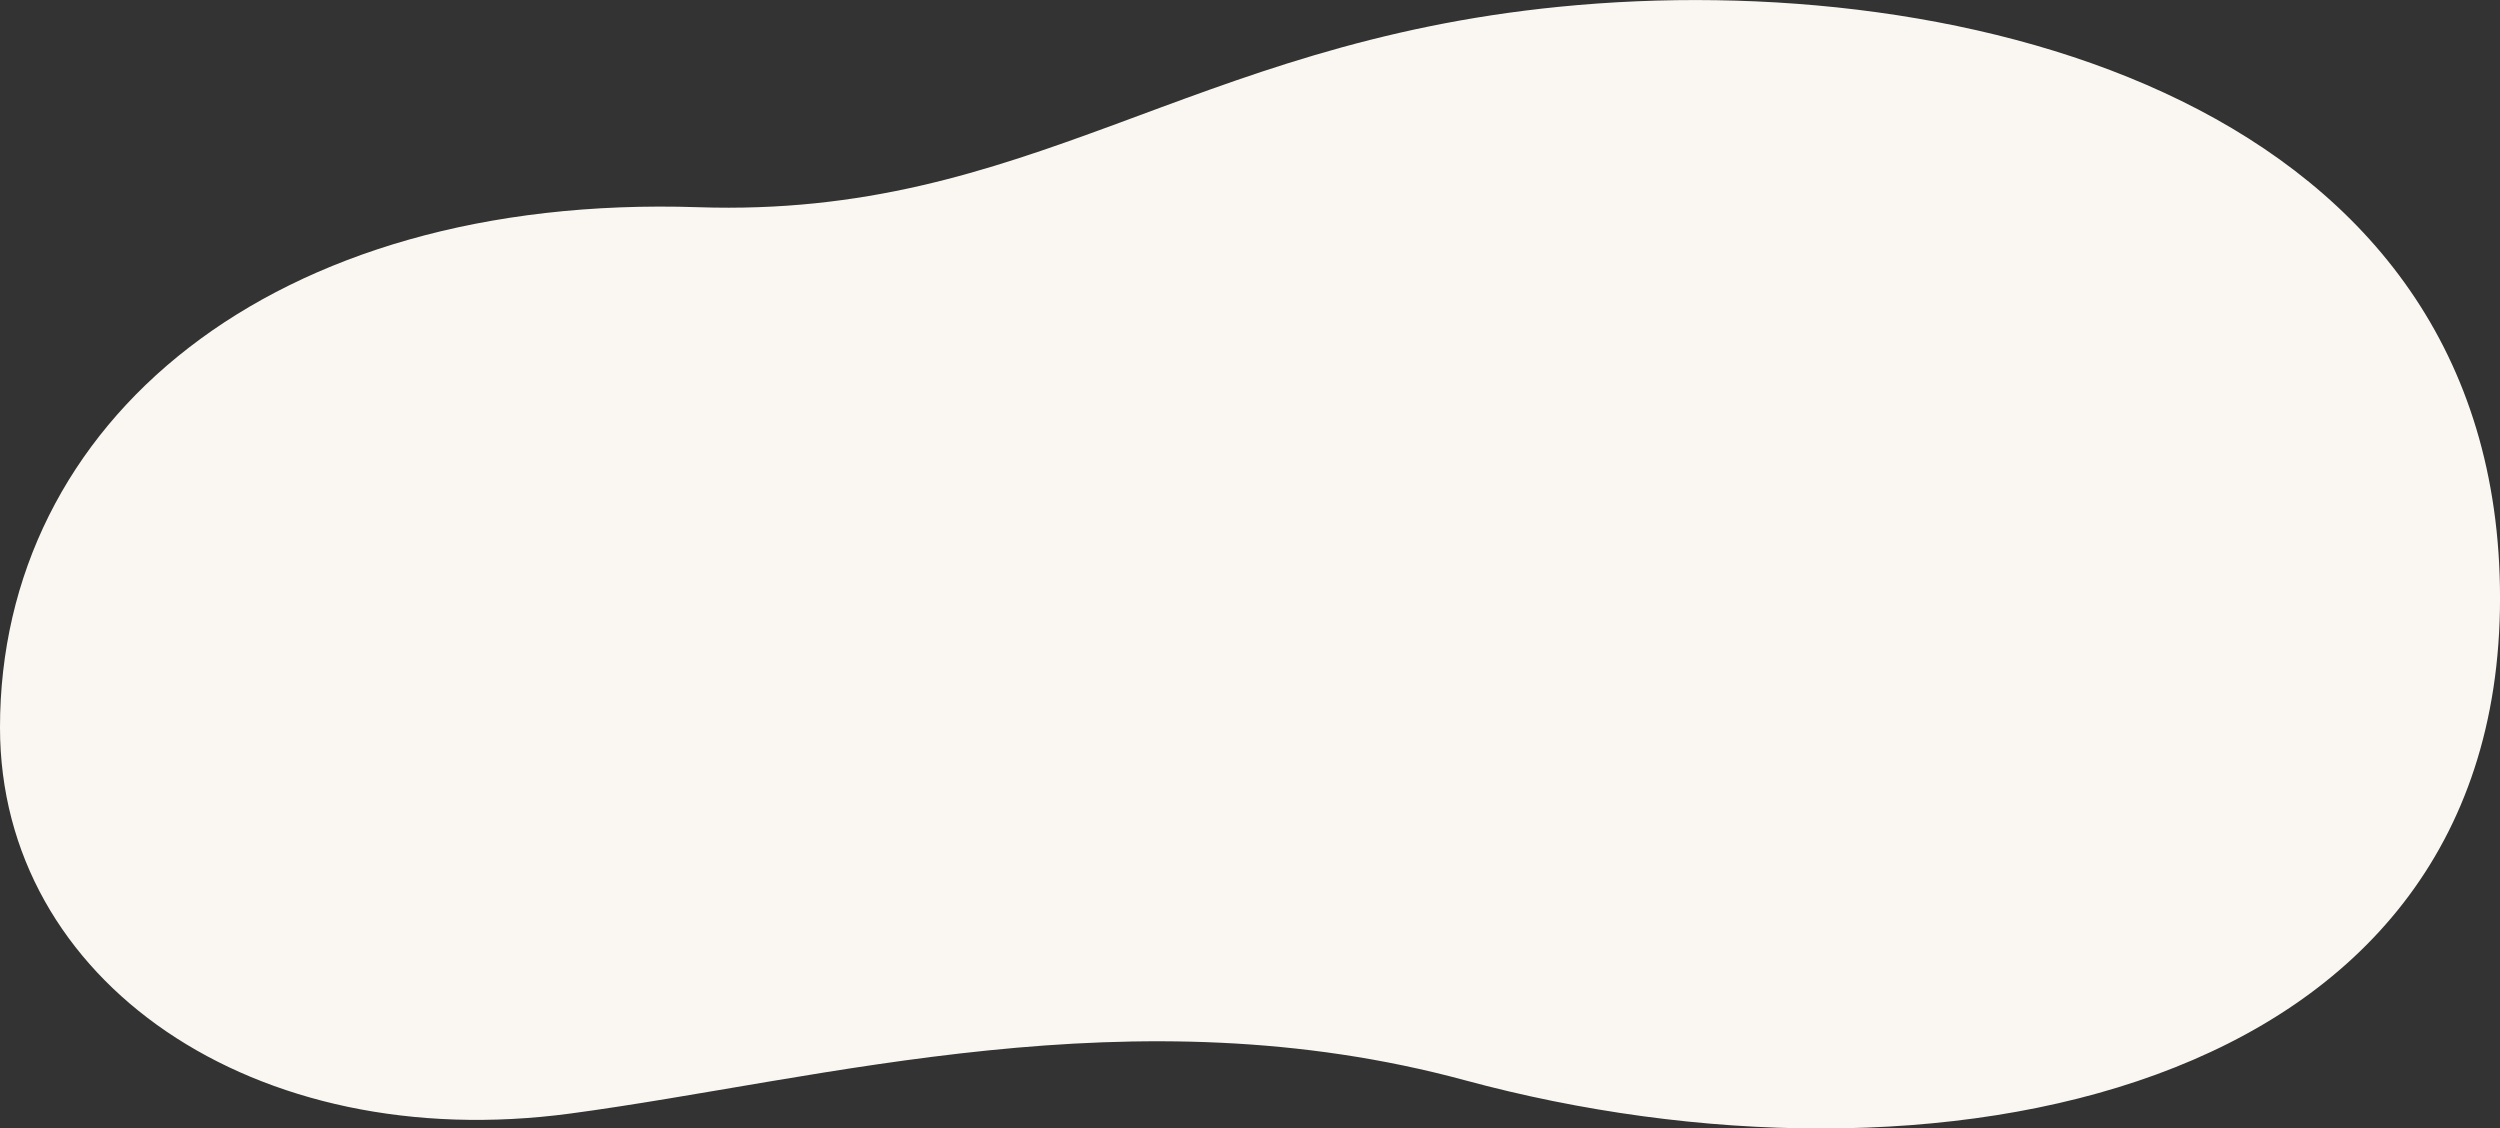
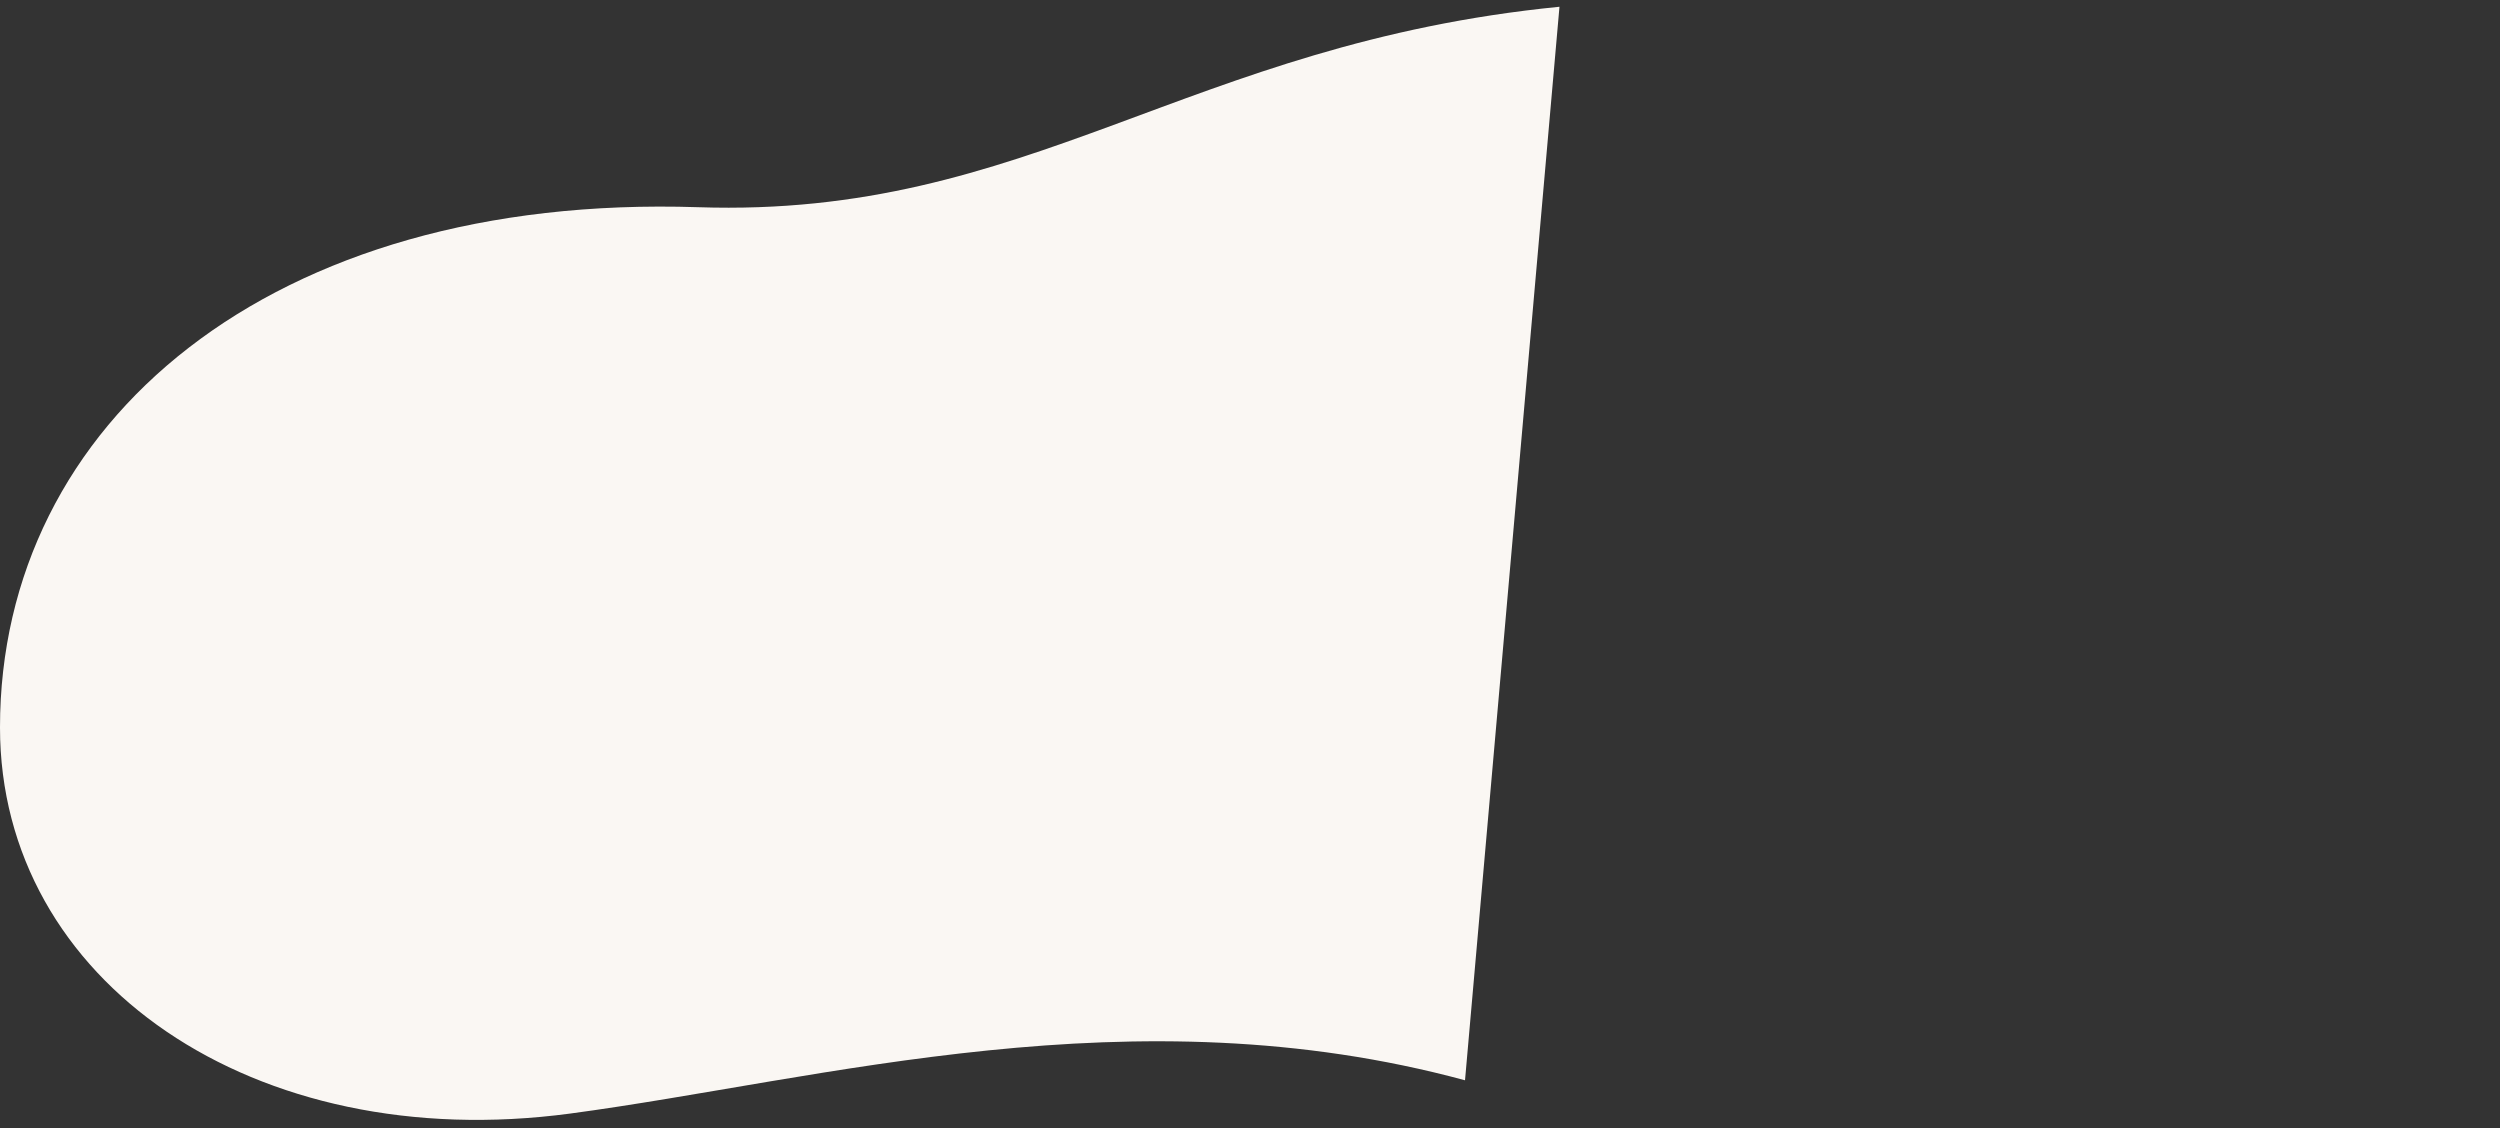
<svg xmlns="http://www.w3.org/2000/svg" viewBox="0 0 1109.99 501.04">
  <rect x="0" y="0" width="1109.99" height="501.04" fill="#333333" stroke="none" />
  <defs>
    <style>.cls-1{fill:#faf7f3;fill-rule:evenodd;}</style>
  </defs>
  <g id="レイヤー_2" data-name="レイヤー 2">
    <g id="レイヤー_1-2" data-name="レイヤー 1">
-       <path class="cls-1" d="M692.4,3C526.91,19.41,457.26,96.91,310,92,120.2,85.73,0,187.59,0,323,0,435.65,112.76,513.25,253.19,494.41c112.56-15.09,249.72-54.72,397.27-14.77C856.07,535.32,1110,488.55,1110,265.53,1110,45,872.14-14.9,692.4,3Z" />
+       <path class="cls-1" d="M692.4,3C526.91,19.41,457.26,96.91,310,92,120.2,85.73,0,187.59,0,323,0,435.65,112.76,513.25,253.19,494.41c112.56-15.09,249.72-54.72,397.27-14.77Z" />
    </g>
  </g>
</svg>